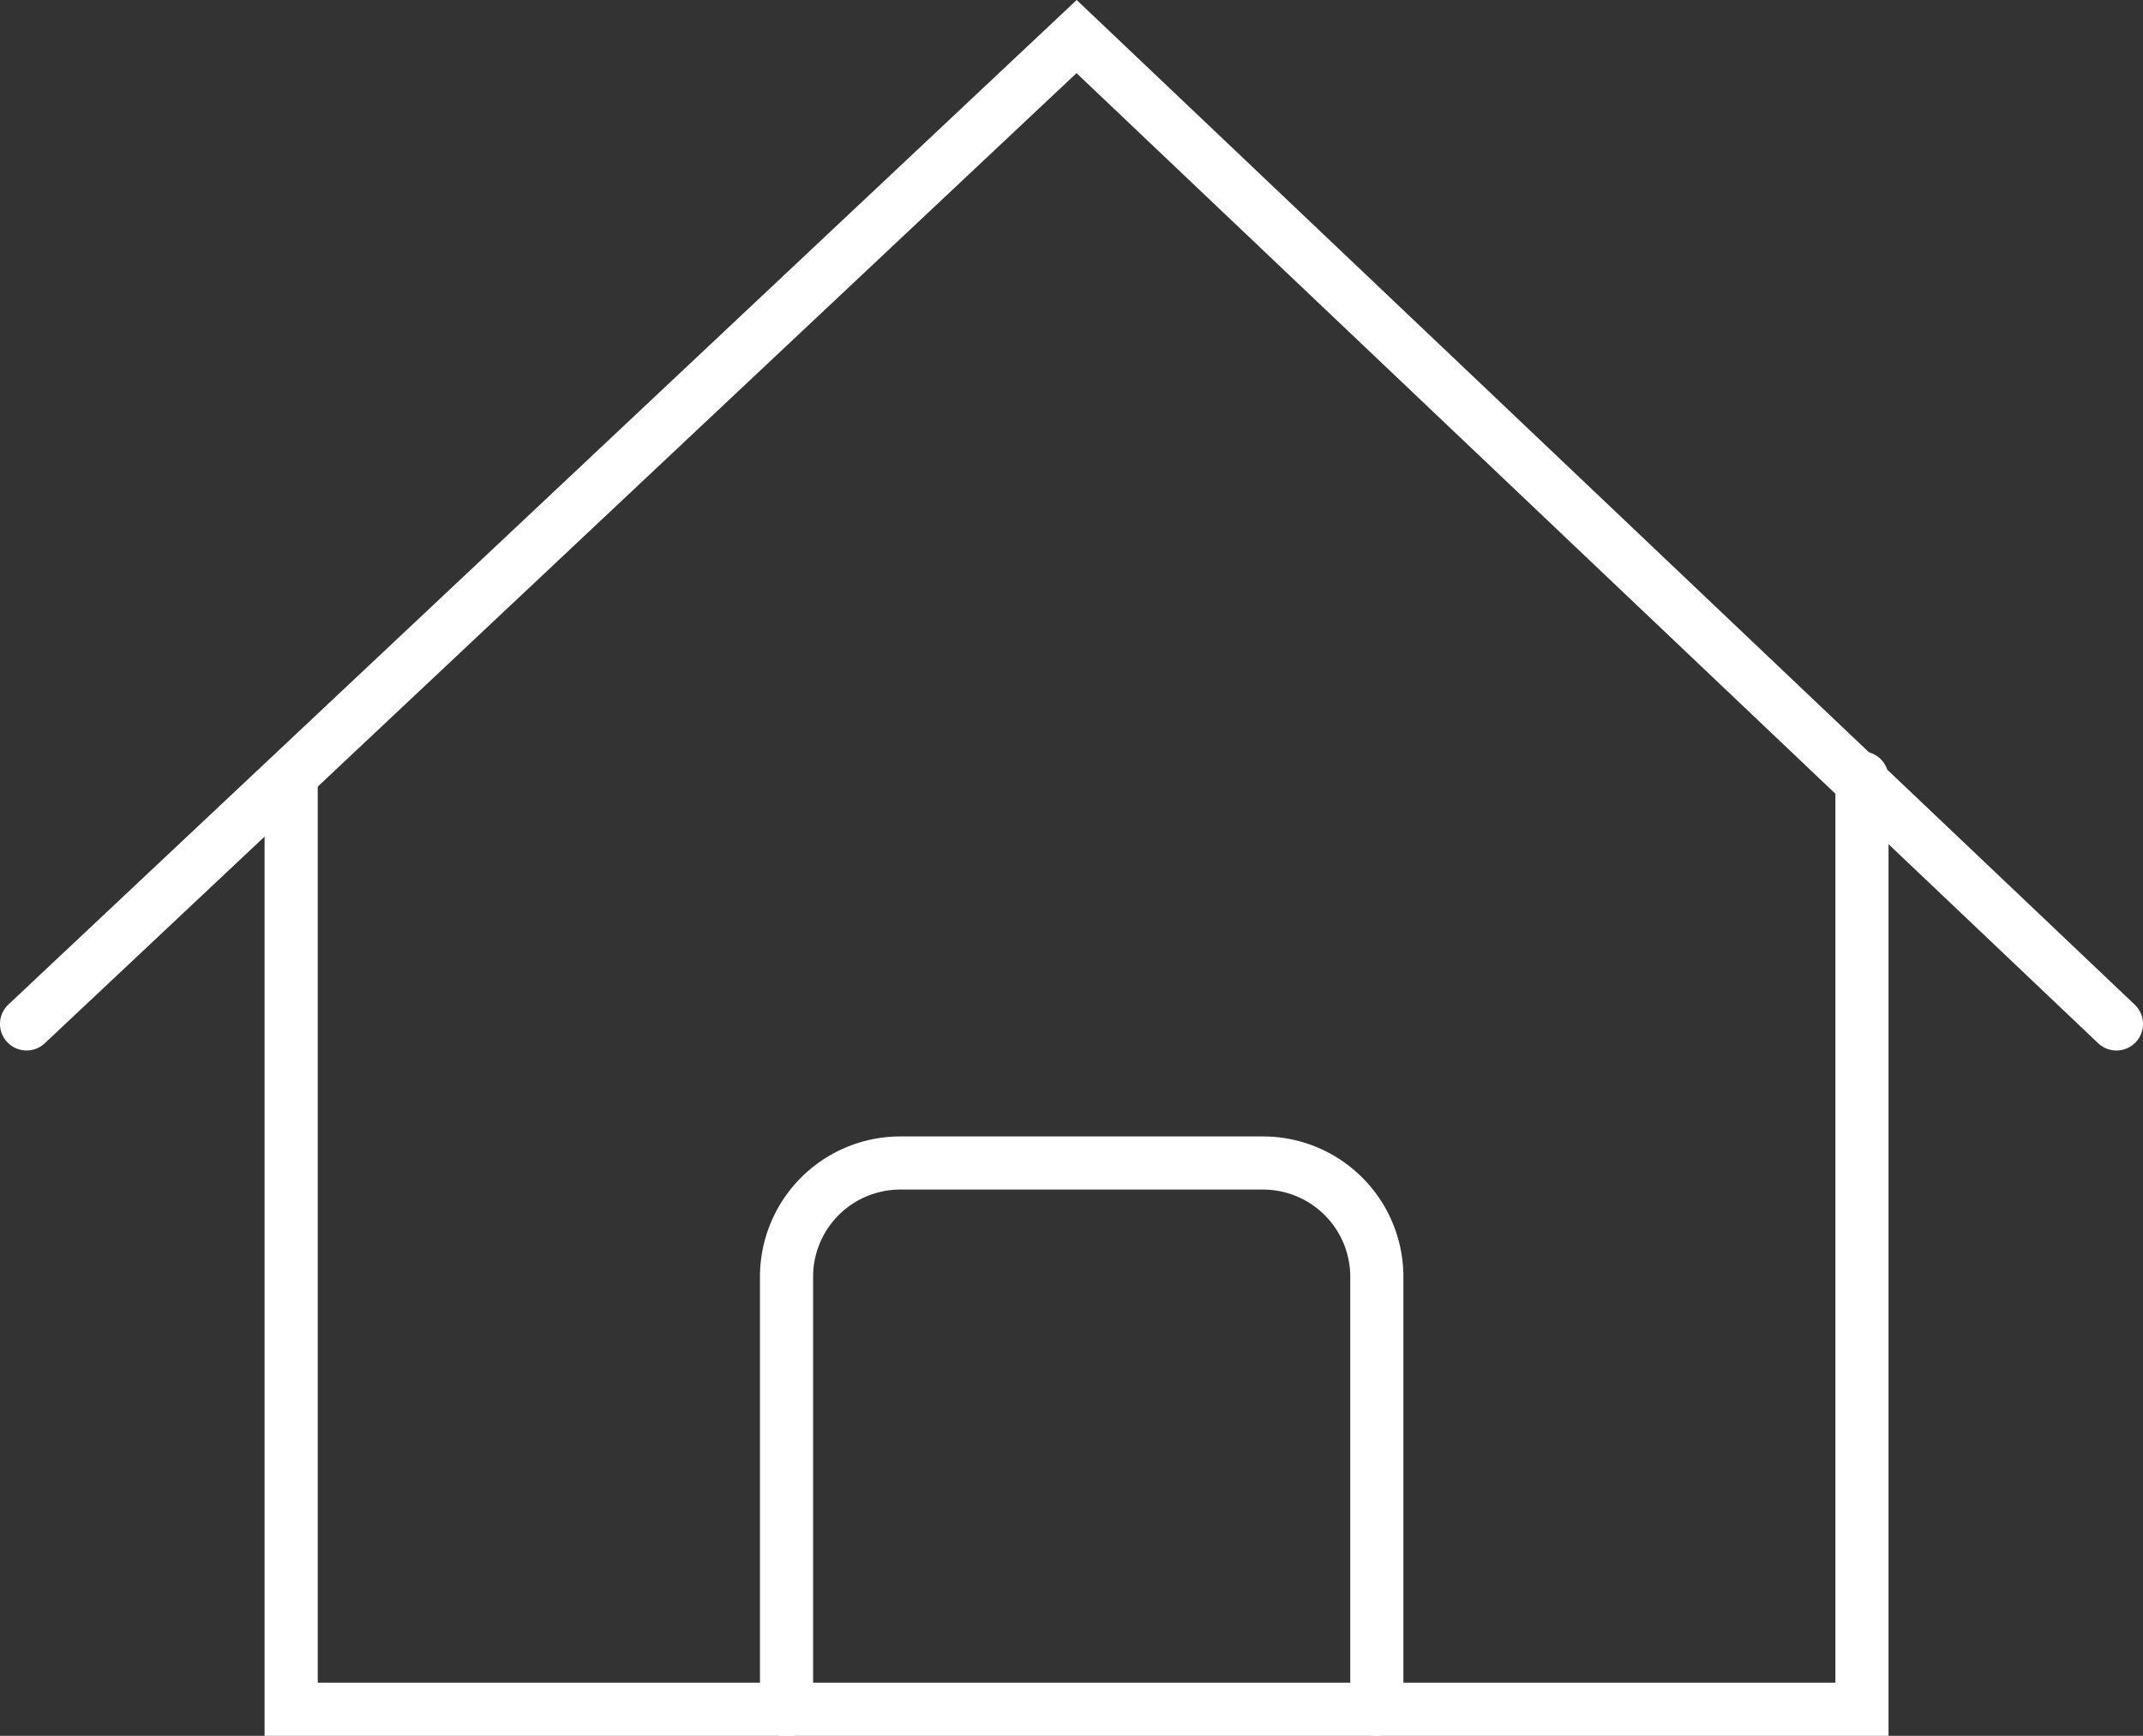
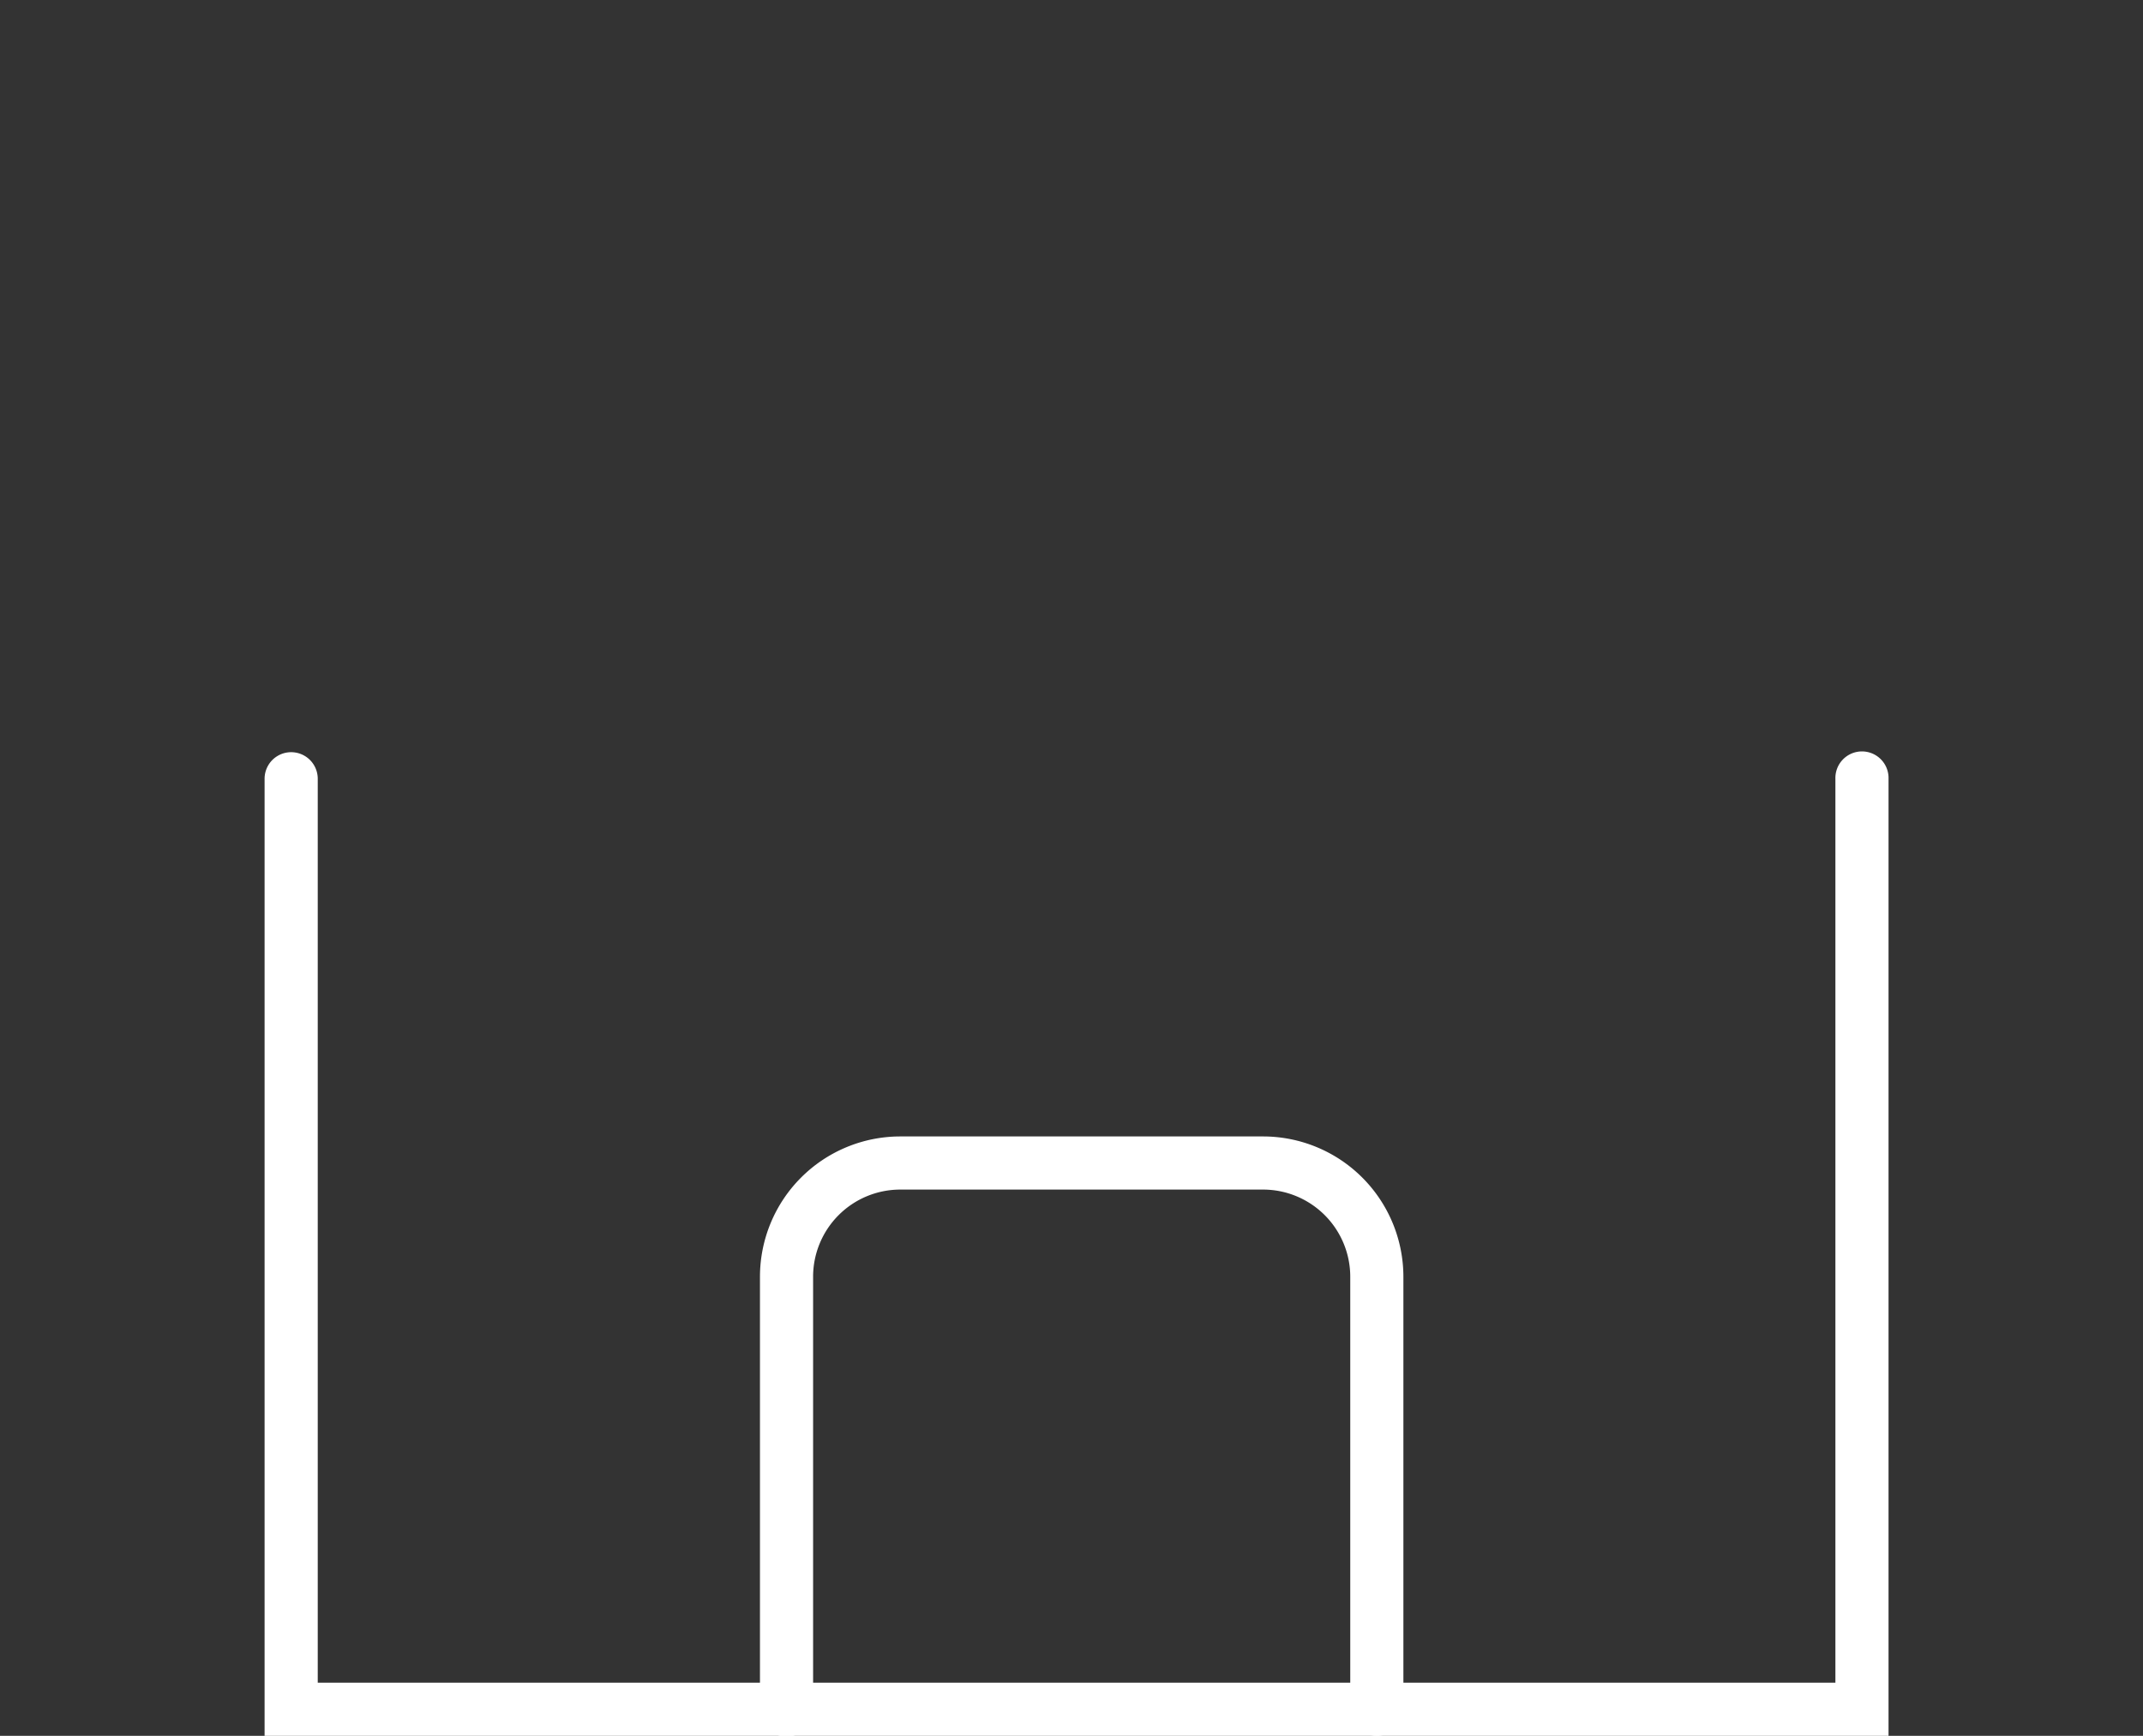
<svg xmlns="http://www.w3.org/2000/svg" width="95.055" height="76.988" viewBox="0 0 95.055 76.988">
  <rect x="0" y="0" width="95.055" height="76.988" fill="#333333" stroke="none" />
  <defs>
    <clipPath id="clip-path">
      <rect id="Rectangle_1188" data-name="Rectangle 1188" width="95.055" height="76.988" fill="#fff" />
    </clipPath>
  </defs>
  <g id="Groupe_2443" data-name="Groupe 2443" transform="translate(0 0)">
    <g id="Groupe_2417" data-name="Groupe 2417" transform="translate(0 0)" clip-path="url(#clip-path)">
      <path id="Tracé_1361" data-name="Tracé 1361" d="M83.164,75.272H11.132V32.824a1.179,1.179,0,0,1,2.358,0V72.914H80.807V32.824a1.179,1.179,0,1,1,2.357,0Z" transform="translate(0.604 1.716)" fill="#fff" />
-       <path id="Tracé_1362" data-name="Tracé 1362" d="M93.876,46.591a1.177,1.177,0,0,1-.812-.324L47.75,3.244,1.986,46.271A1.178,1.178,0,0,1,.372,44.553L47.757,0,94.688,44.558a1.179,1.179,0,0,1-.812,2.034" transform="translate(0 0)" fill="#fff" />
      <path id="Tracé_1363" data-name="Tracé 1363" d="M59.337,74.395a1.178,1.178,0,0,1-1.179-1.179V54.03a3.868,3.868,0,0,0-3.864-3.863h-16.1a3.867,3.867,0,0,0-3.862,3.863V73.216a1.179,1.179,0,1,1-2.357,0V54.03a6.227,6.227,0,0,1,6.219-6.22h16.1a6.228,6.228,0,0,1,6.221,6.22V73.216a1.178,1.178,0,0,1-1.179,1.179" transform="translate(1.734 2.593)" fill="#fff" />
    </g>
  </g>
</svg>